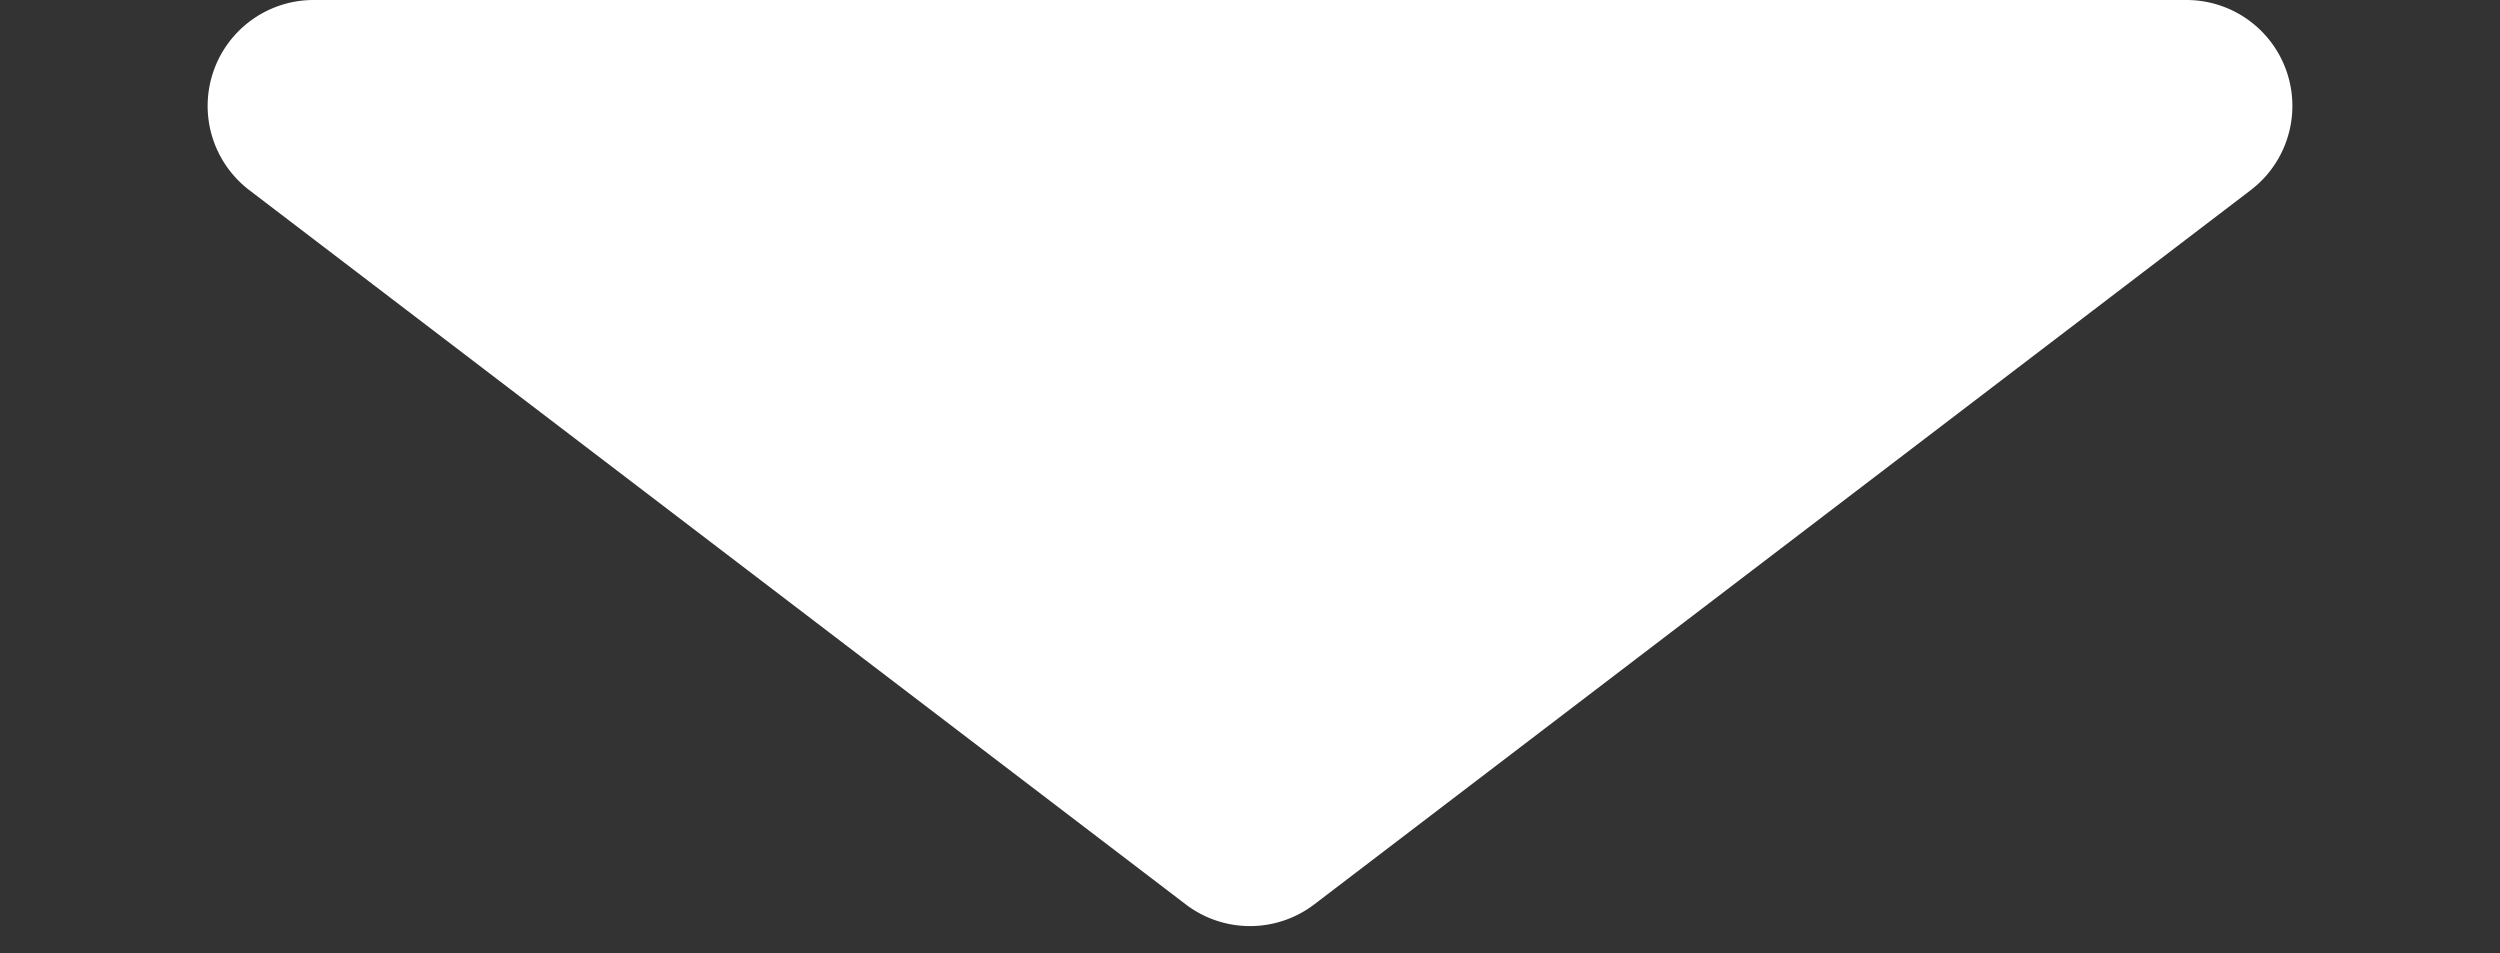
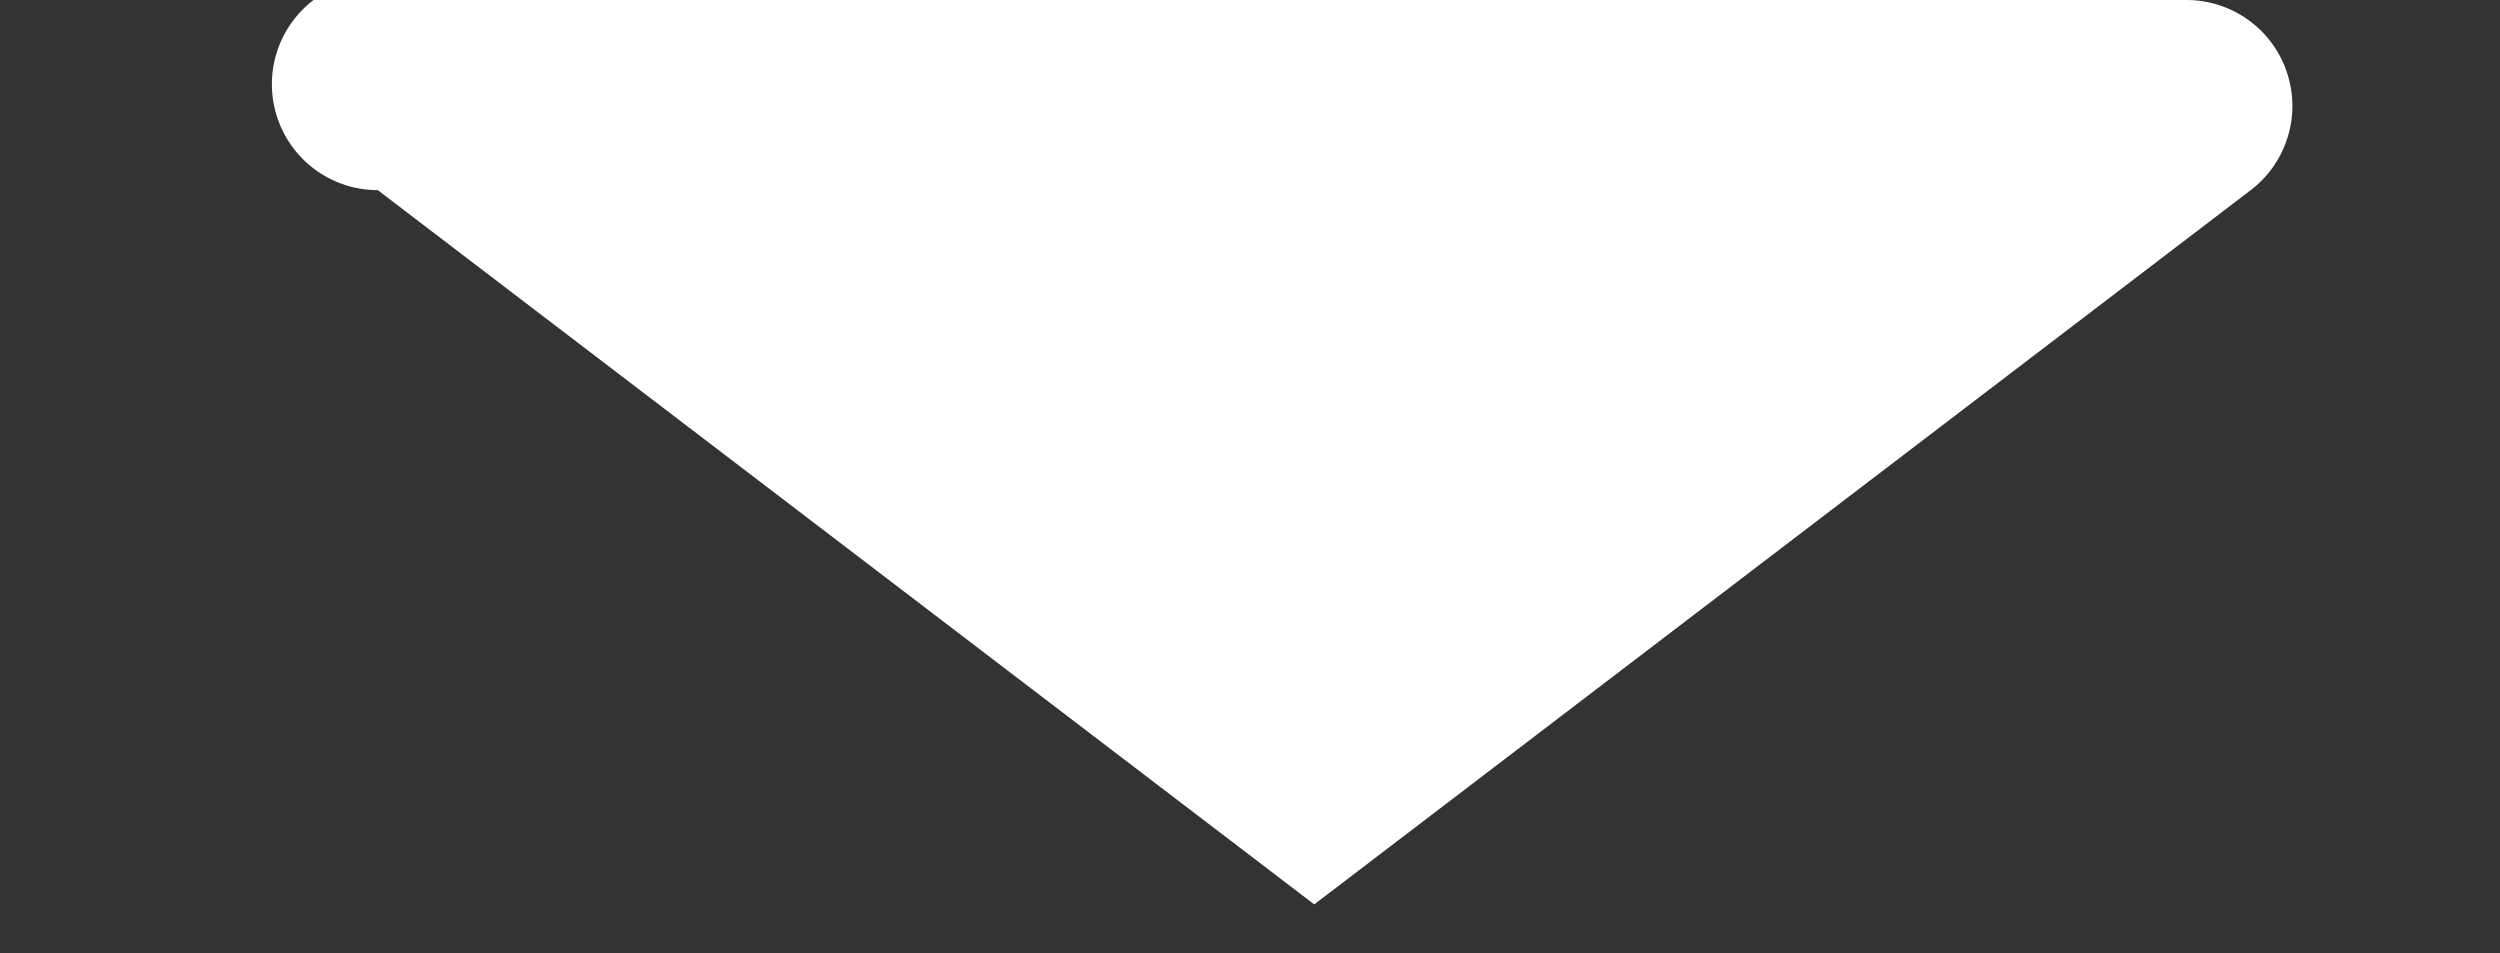
<svg xmlns="http://www.w3.org/2000/svg" width="118" height="45" viewBox="0 0 118 45">
  <rect x="0" y="0" width="118" height="45" fill="#333333" stroke="none" />
-   <path id="Polygon_5" data-name="Polygon 5" d="M55.968,2.313a5,5,0,0,1,6.064,0l44.2,33.712A5,5,0,0,1,103.2,45H14.8a5,5,0,0,1-3.032-8.976Z" transform="translate(118 45) rotate(180)" fill="#fff" />
+   <path id="Polygon_5" data-name="Polygon 5" d="M55.968,2.313l44.2,33.712A5,5,0,0,1,103.2,45H14.8a5,5,0,0,1-3.032-8.976Z" transform="translate(118 45) rotate(180)" fill="#fff" />
</svg>